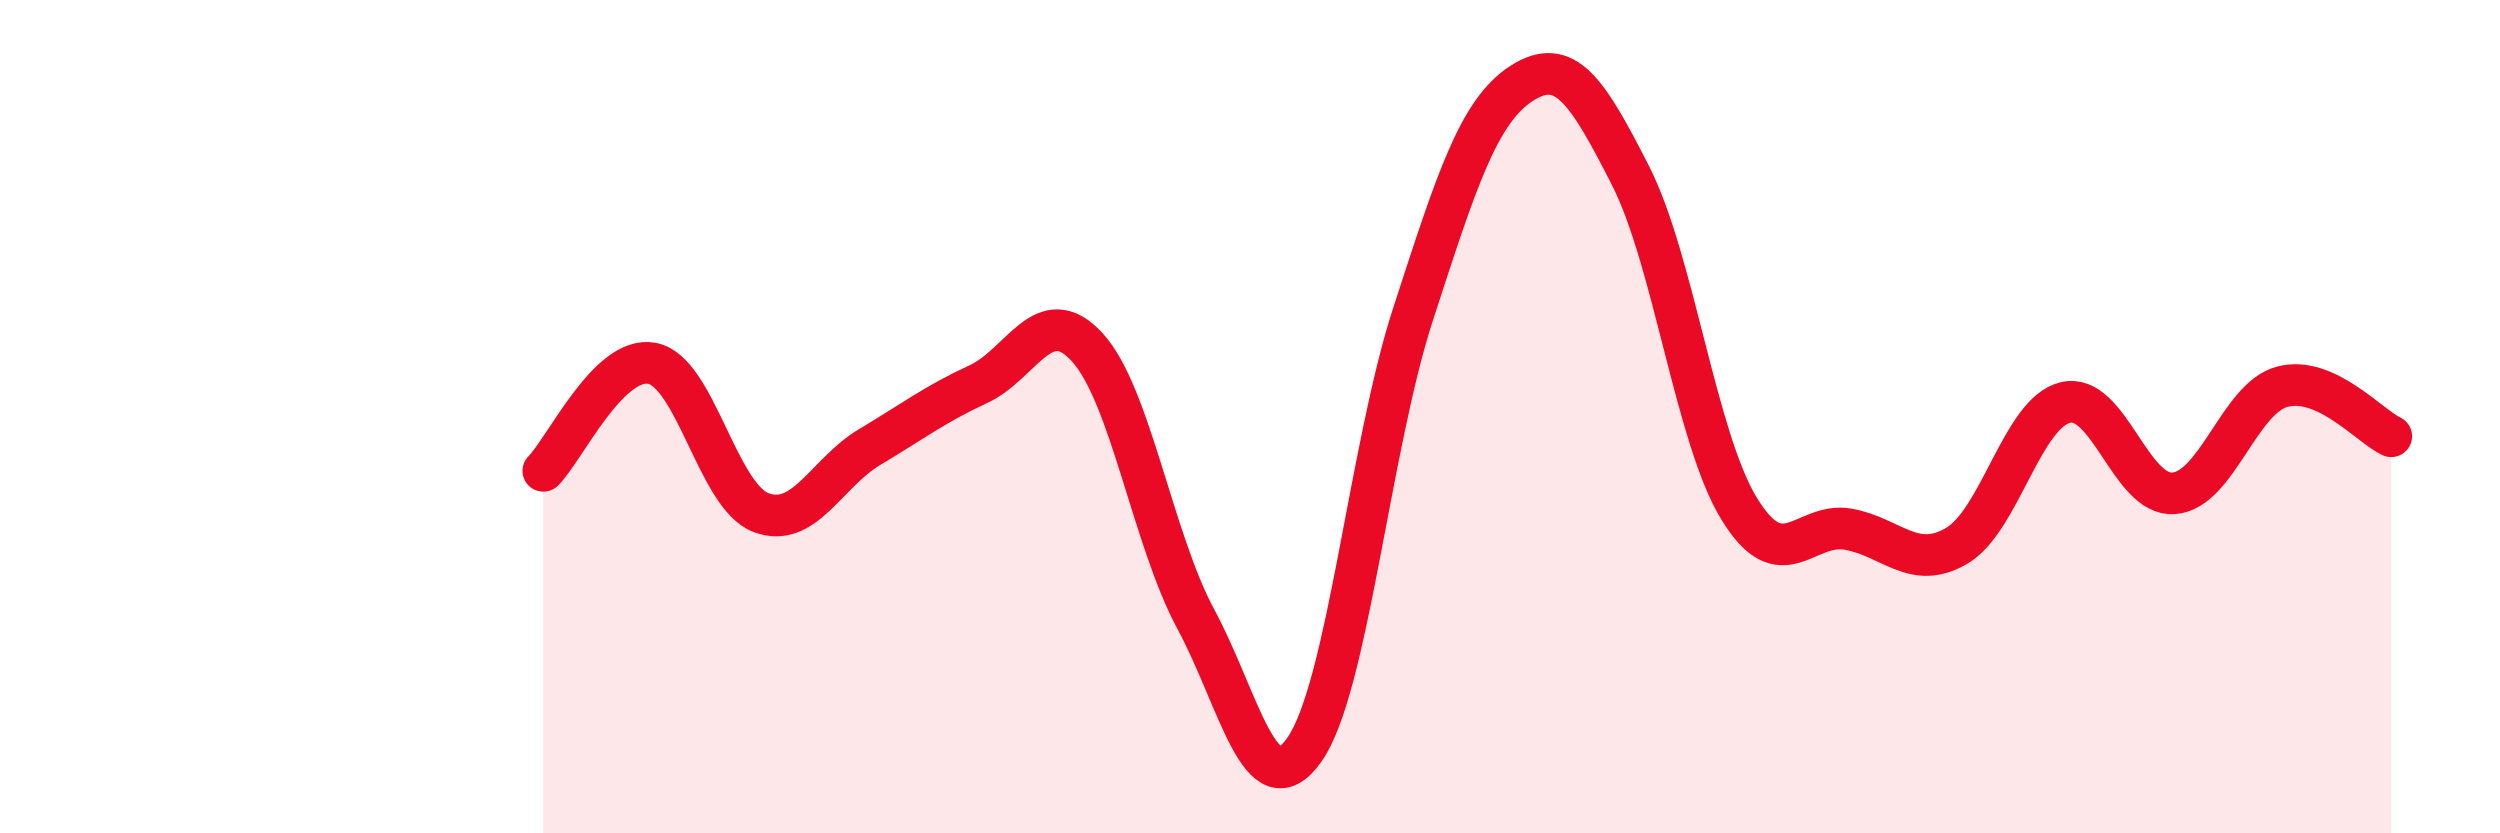
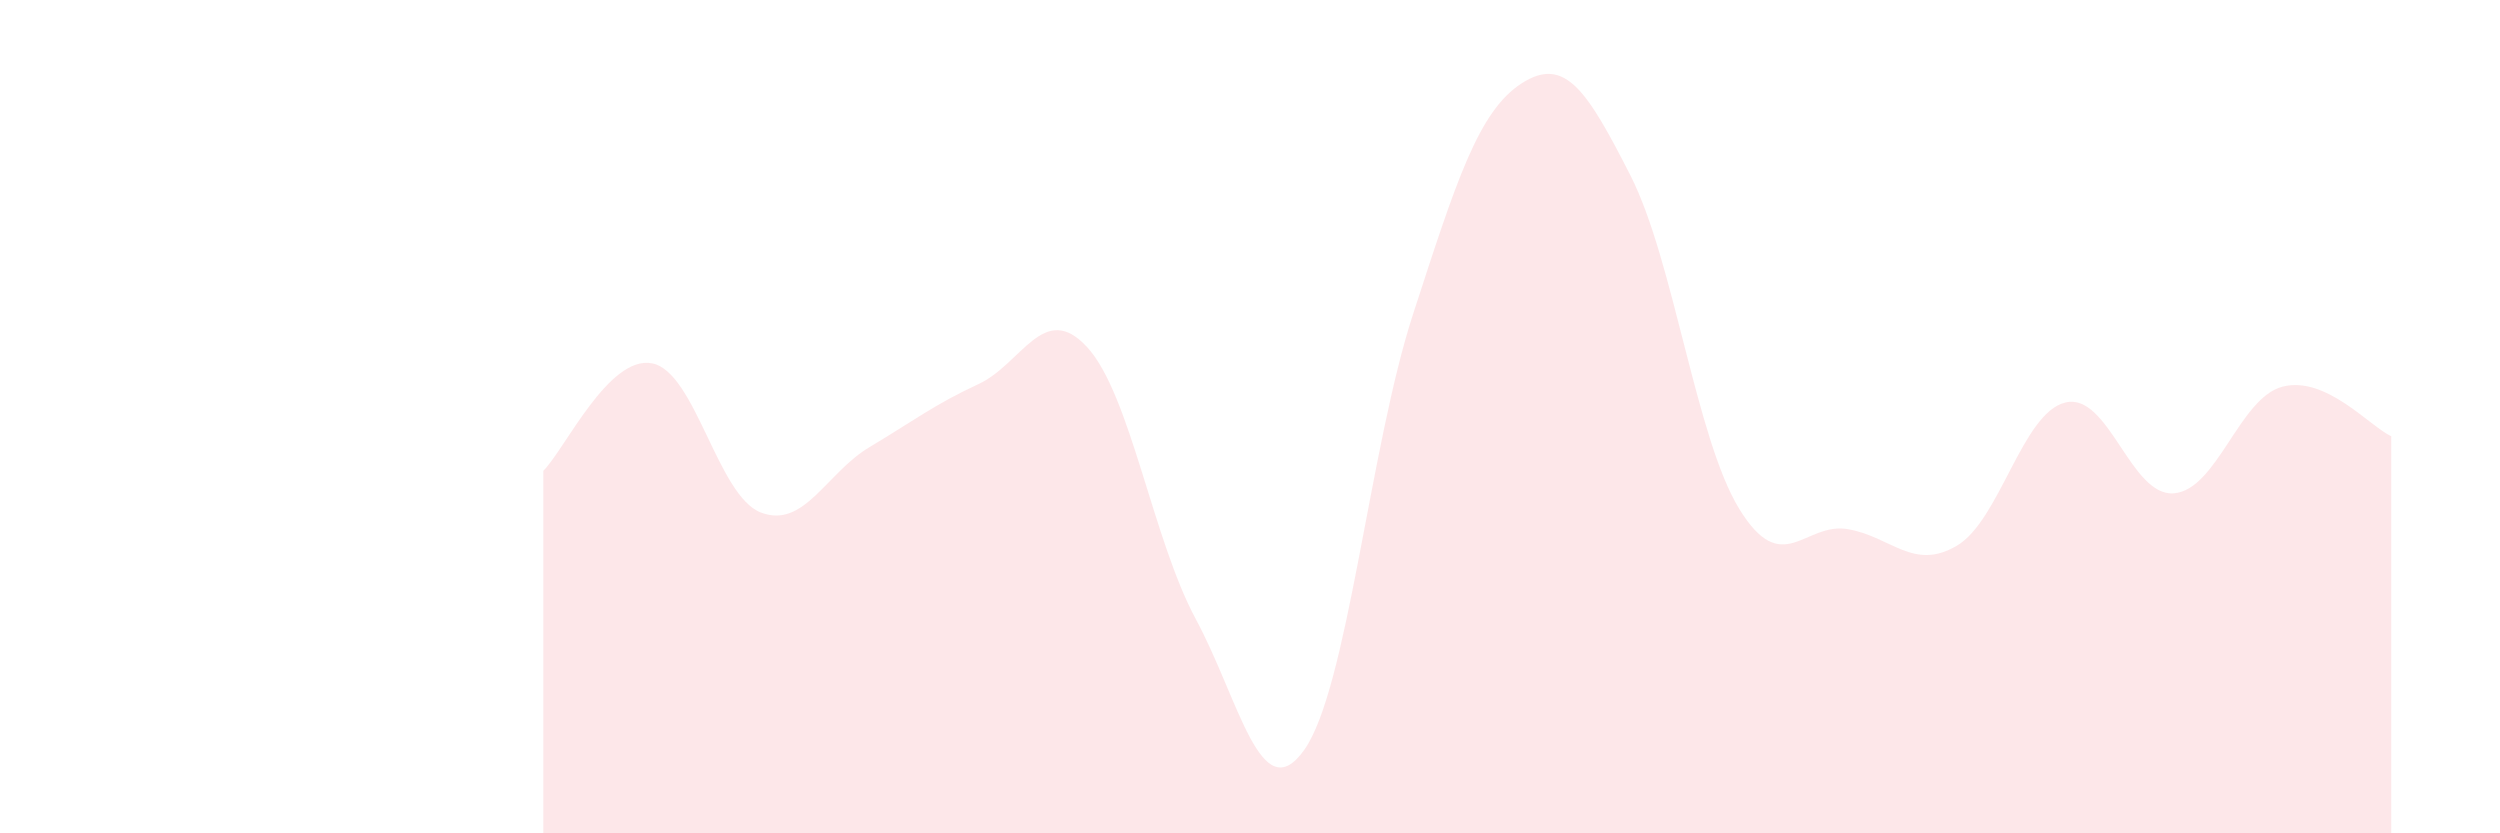
<svg xmlns="http://www.w3.org/2000/svg" width="60" height="20" viewBox="0 0 60 20">
  <path d="M 13.04,11.3 C 13.56,10.78 14.61,8.52 15.65,8.72 C 16.69,8.92 17.22,11.9 18.26,12.3 C 19.3,12.7 19.83,11.35 20.87,10.73 C 21.91,10.11 22.44,9.7 23.48,9.22 C 24.52,8.74 25.05,7.2 26.09,8.33 C 27.13,9.46 27.66,12.93 28.7,14.86 C 29.74,16.79 30.26,19.46 31.3,18 C 32.34,16.54 32.87,10.75 33.91,7.55 C 34.95,4.35 35.48,2.67 36.52,2 C 37.56,1.33 38.09,2.17 39.13,4.21 C 40.17,6.25 40.7,10.51 41.74,12.21 C 42.78,13.91 43.31,12.52 44.35,12.7 C 45.39,12.88 45.92,13.71 46.96,13.1 C 48,12.49 48.53,9.91 49.57,9.66 C 50.61,9.41 51.13,11.92 52.17,11.84 C 53.21,11.76 53.74,9.55 54.78,9.28 C 55.82,9.01 56.87,10.23 57.39,10.47L57.39 20L13.04 20Z" fill="#EB0A25" opacity="0.1" stroke-linecap="round" stroke-linejoin="round" />
-   <path d="M 13.04,11.3 C 13.56,10.78 14.61,8.52 15.65,8.72 C 16.69,8.92 17.22,11.9 18.26,12.3 C 19.3,12.7 19.83,11.35 20.87,10.73 C 21.91,10.11 22.44,9.7 23.48,9.22 C 24.52,8.74 25.05,7.2 26.09,8.33 C 27.13,9.46 27.66,12.93 28.7,14.86 C 29.74,16.79 30.26,19.46 31.3,18 C 32.34,16.54 32.87,10.75 33.91,7.55 C 34.95,4.35 35.48,2.67 36.52,2 C 37.56,1.33 38.09,2.17 39.13,4.21 C 40.17,6.25 40.7,10.51 41.74,12.21 C 42.78,13.91 43.31,12.52 44.35,12.7 C 45.39,12.88 45.92,13.71 46.96,13.1 C 48,12.49 48.53,9.91 49.57,9.66 C 50.61,9.41 51.13,11.92 52.17,11.84 C 53.21,11.76 53.74,9.55 54.78,9.28 C 55.82,9.01 56.87,10.23 57.39,10.47" stroke="#EB0A25" stroke-width="1" fill="none" stroke-linecap="round" stroke-linejoin="round" />
</svg>